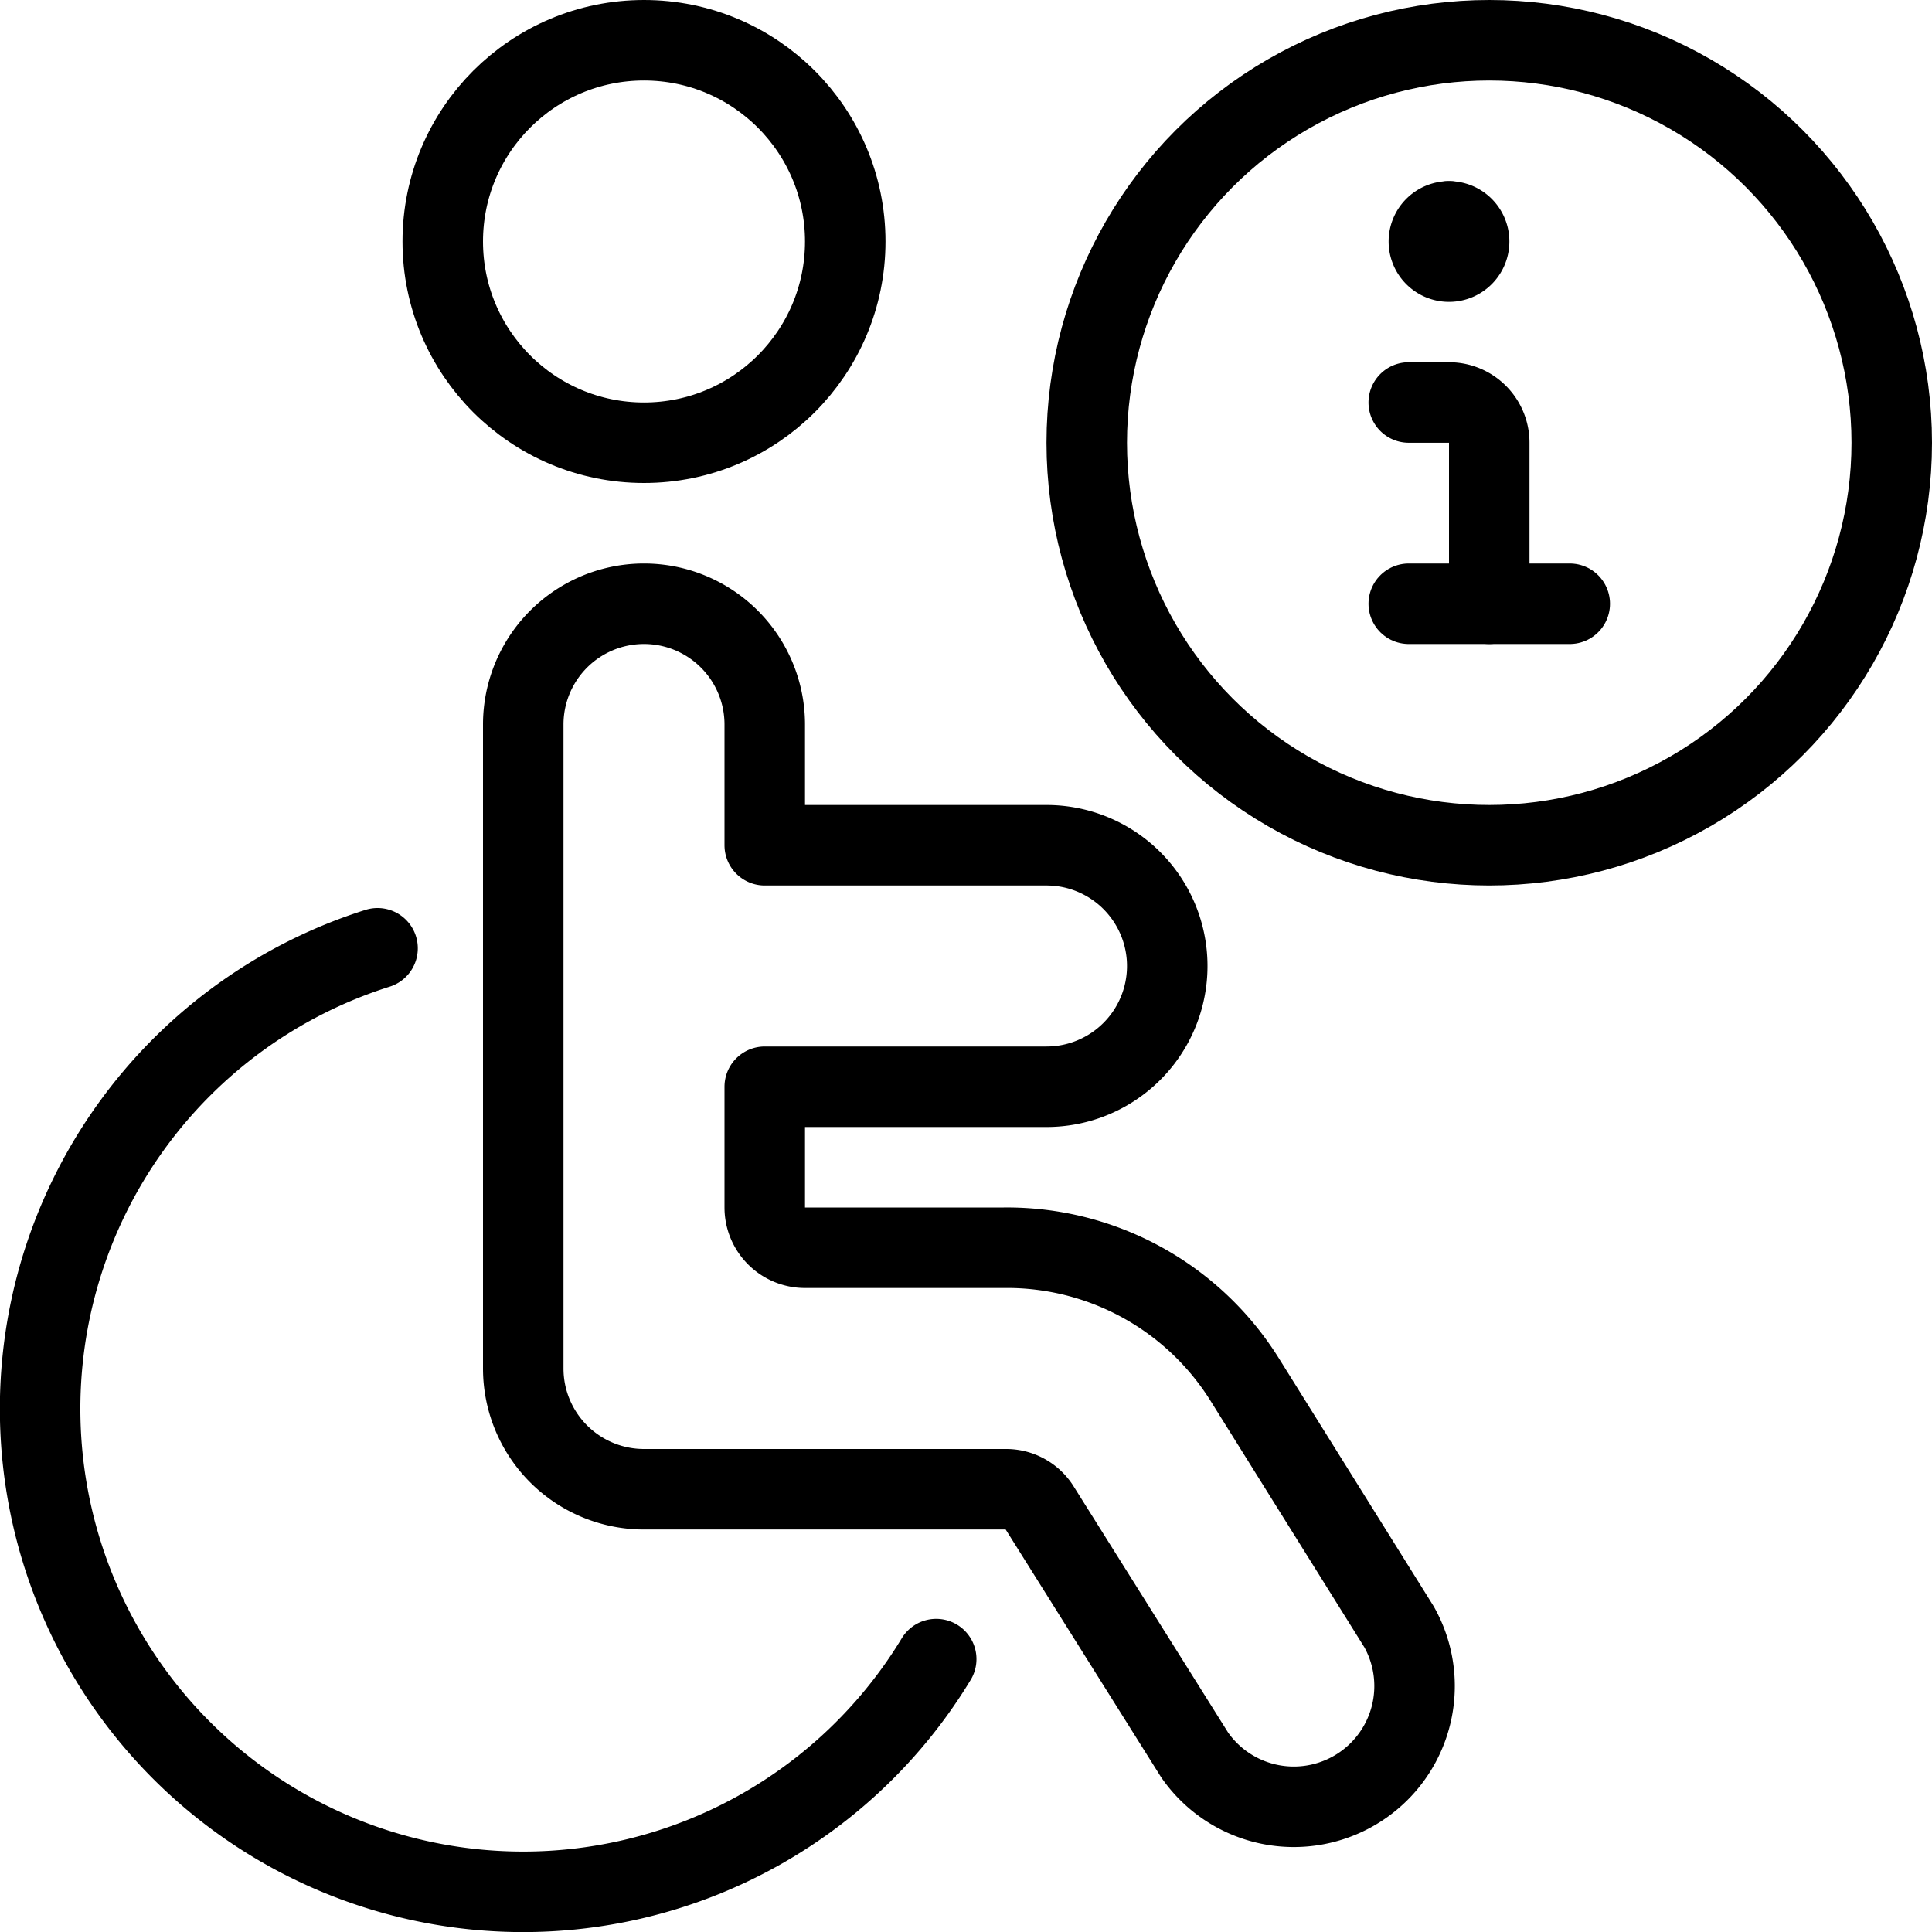
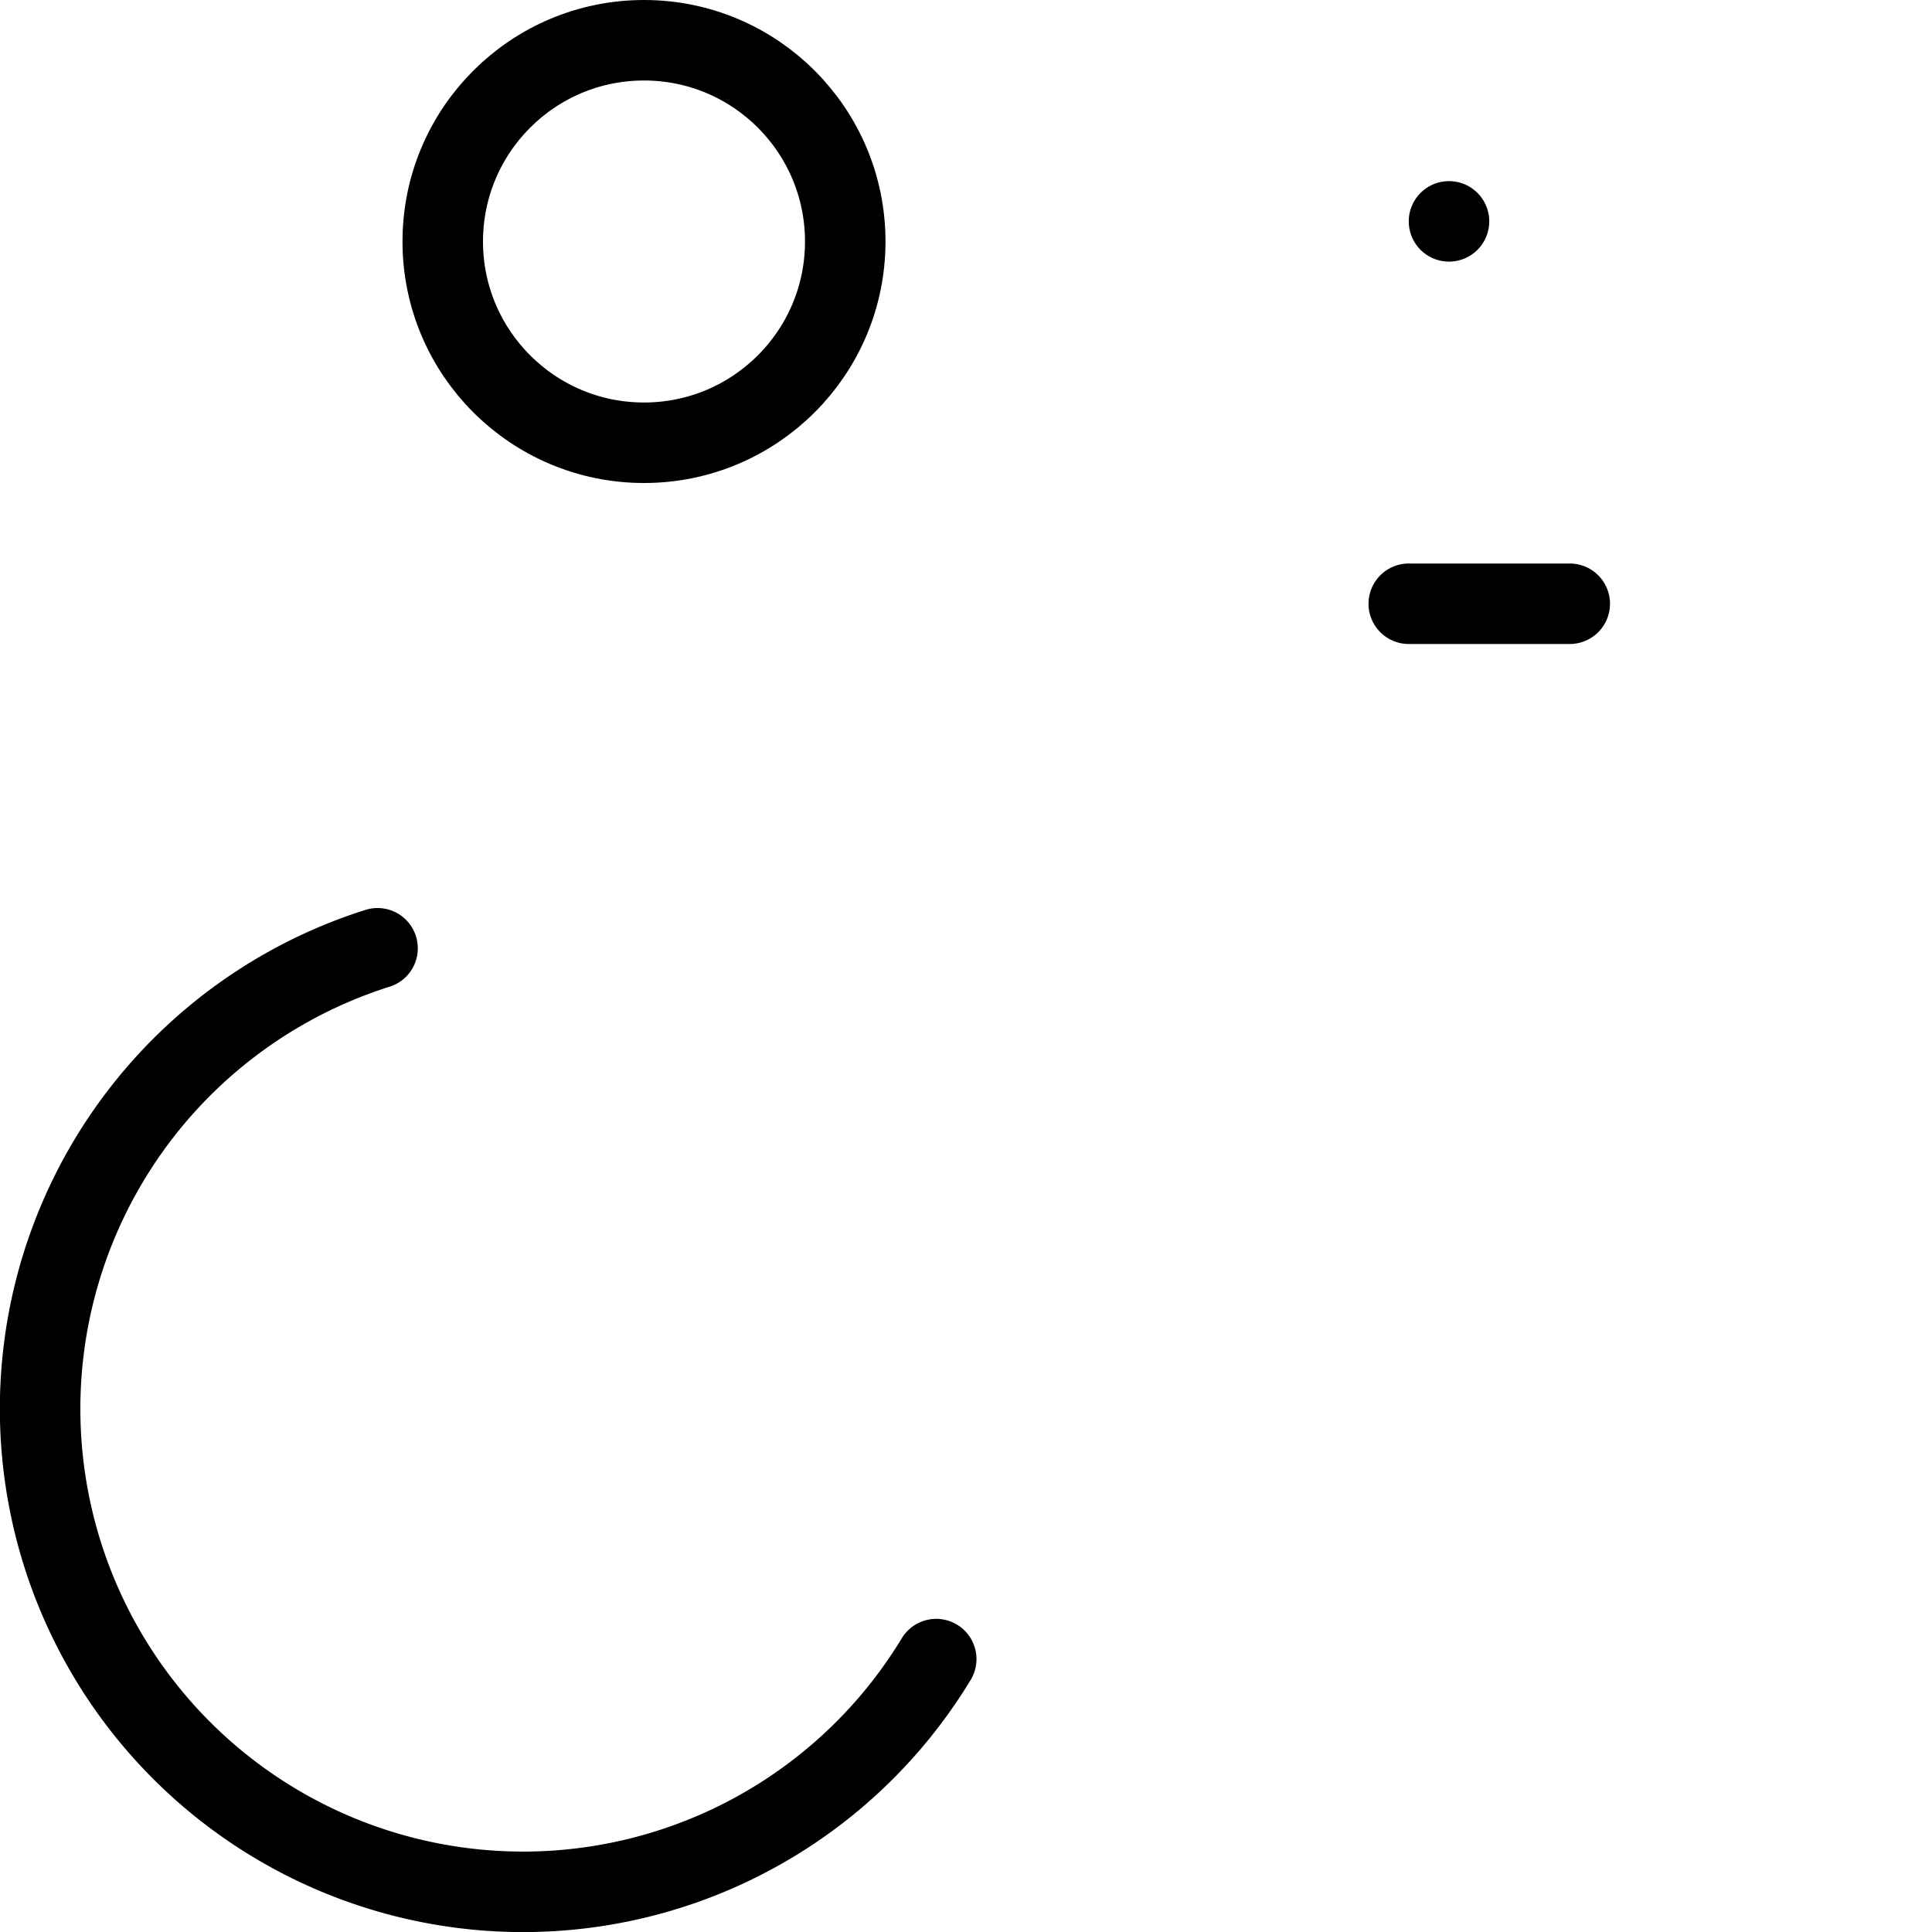
<svg xmlns="http://www.w3.org/2000/svg" viewBox="0 0 24 24">
  <g transform="matrix(1,0,0,1,0,0)">
    <g>
      <circle cx="8" cy="3" r="2.5" style="fill: none;stroke: #000000;stroke-linecap: round;stroke-linejoin: round" />
-       <path d="M17.38,20.21l-1.91-3.06a3.48,3.48,0,0,0-3-1.65H10a.5.5,0,0,1-.5-.5V13.5H13a1.5,1.5,0,0,0,0-3H9.5V9a1.5,1.5,0,0,0-3,0v8A1.5,1.5,0,0,0,8,18.5h4.5a.49.49,0,0,1,.42.24l1.92,3.06a1.5,1.5,0,0,0,2.54-1.59Z" style="fill: none;stroke: #000000;stroke-linecap: round;stroke-linejoin: round" />
      <path d="M11.63,20.61a6,6,0,1,1-6.94-8.83" style="fill: none;stroke: #000000;stroke-linecap: round;stroke-linejoin: round" />
      <g>
-         <circle cx="18.5" cy="5.5" r="5" style="fill: none;stroke: #000000;stroke-linecap: round;stroke-linejoin: round" />
-         <path d="M18.5,7.5v-2A.5.5,0,0,0,18,5h-.5" style="fill: none;stroke: #000000;stroke-linecap: round;stroke-linejoin: round" />
        <line x1="17.5" y1="7.5" x2="19.5" y2="7.5" style="fill: none;stroke: #000000;stroke-linecap: round;stroke-linejoin: round" />
        <g>
          <line x1="18" y1="2.75" x2="18" y2="2.75" style="fill: none;stroke: #000000;stroke-linecap: round;stroke-linejoin: round" />
-           <path d="M18,2.75a.25.25,0,1,0,.25.25A.25.25,0,0,0,18,2.75" style="fill: none;stroke: #000000;stroke-linecap: round;stroke-linejoin: round" />
        </g>
      </g>
    </g>
  </g>
</svg>